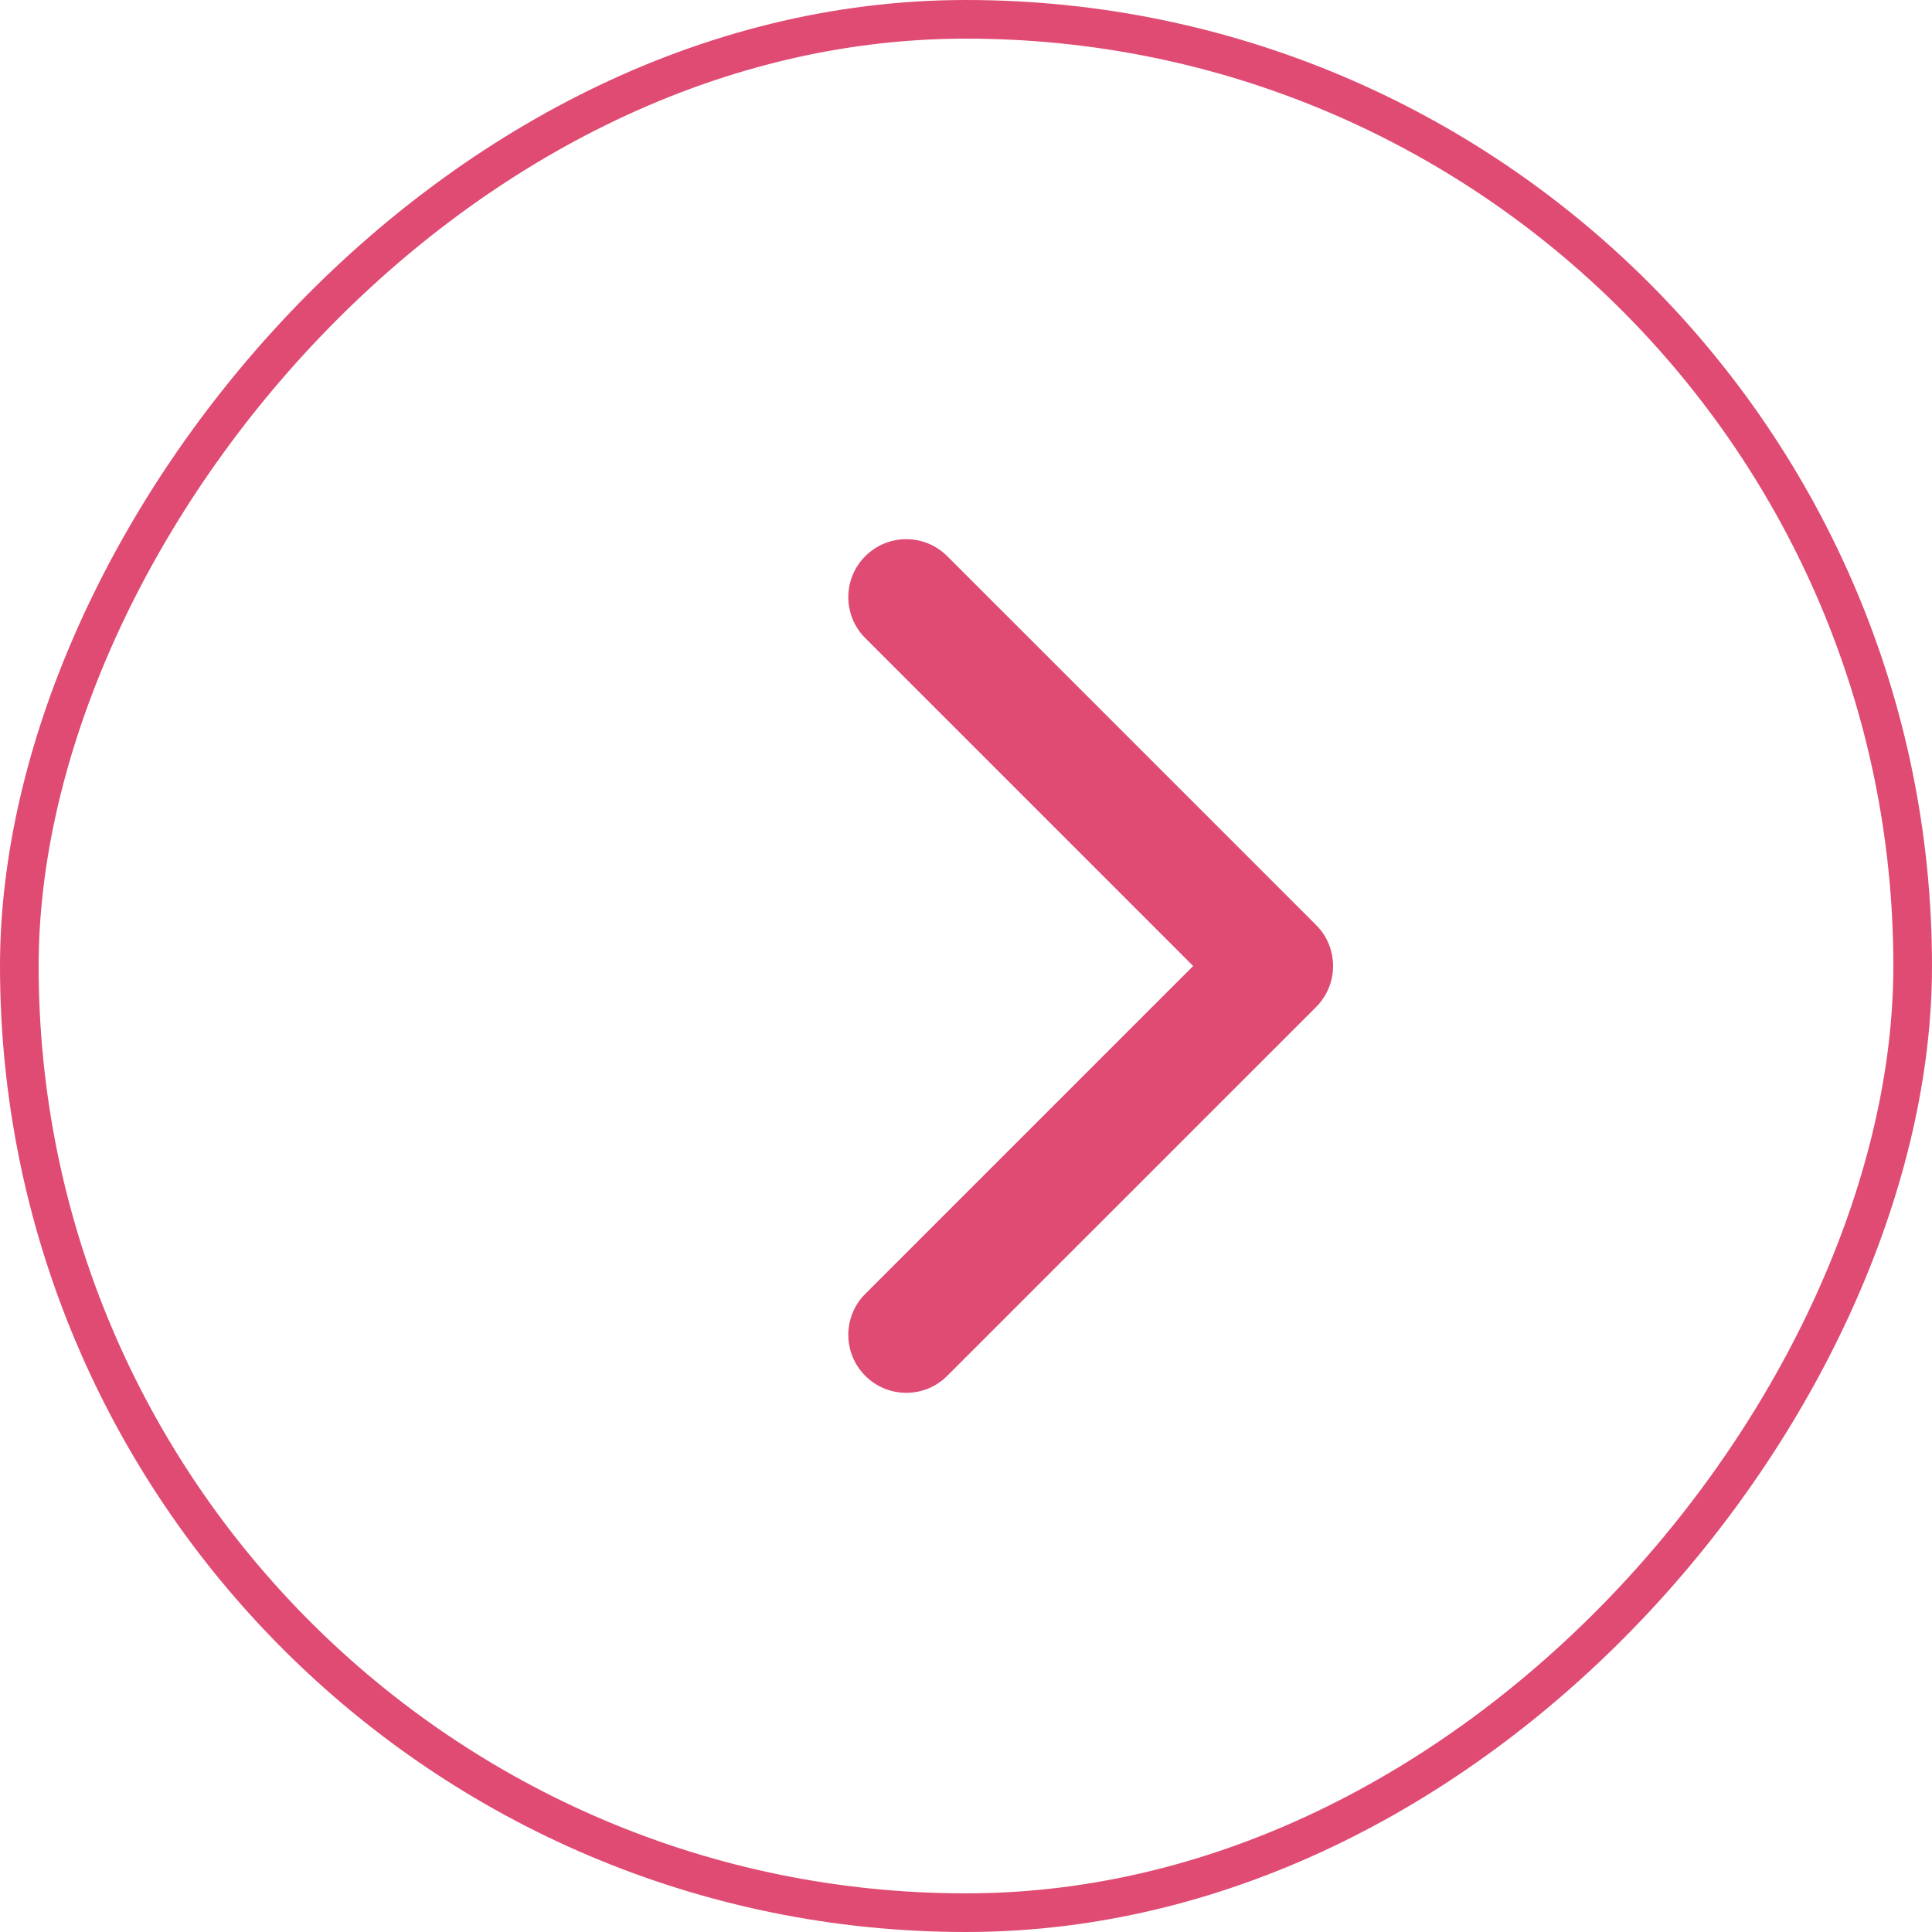
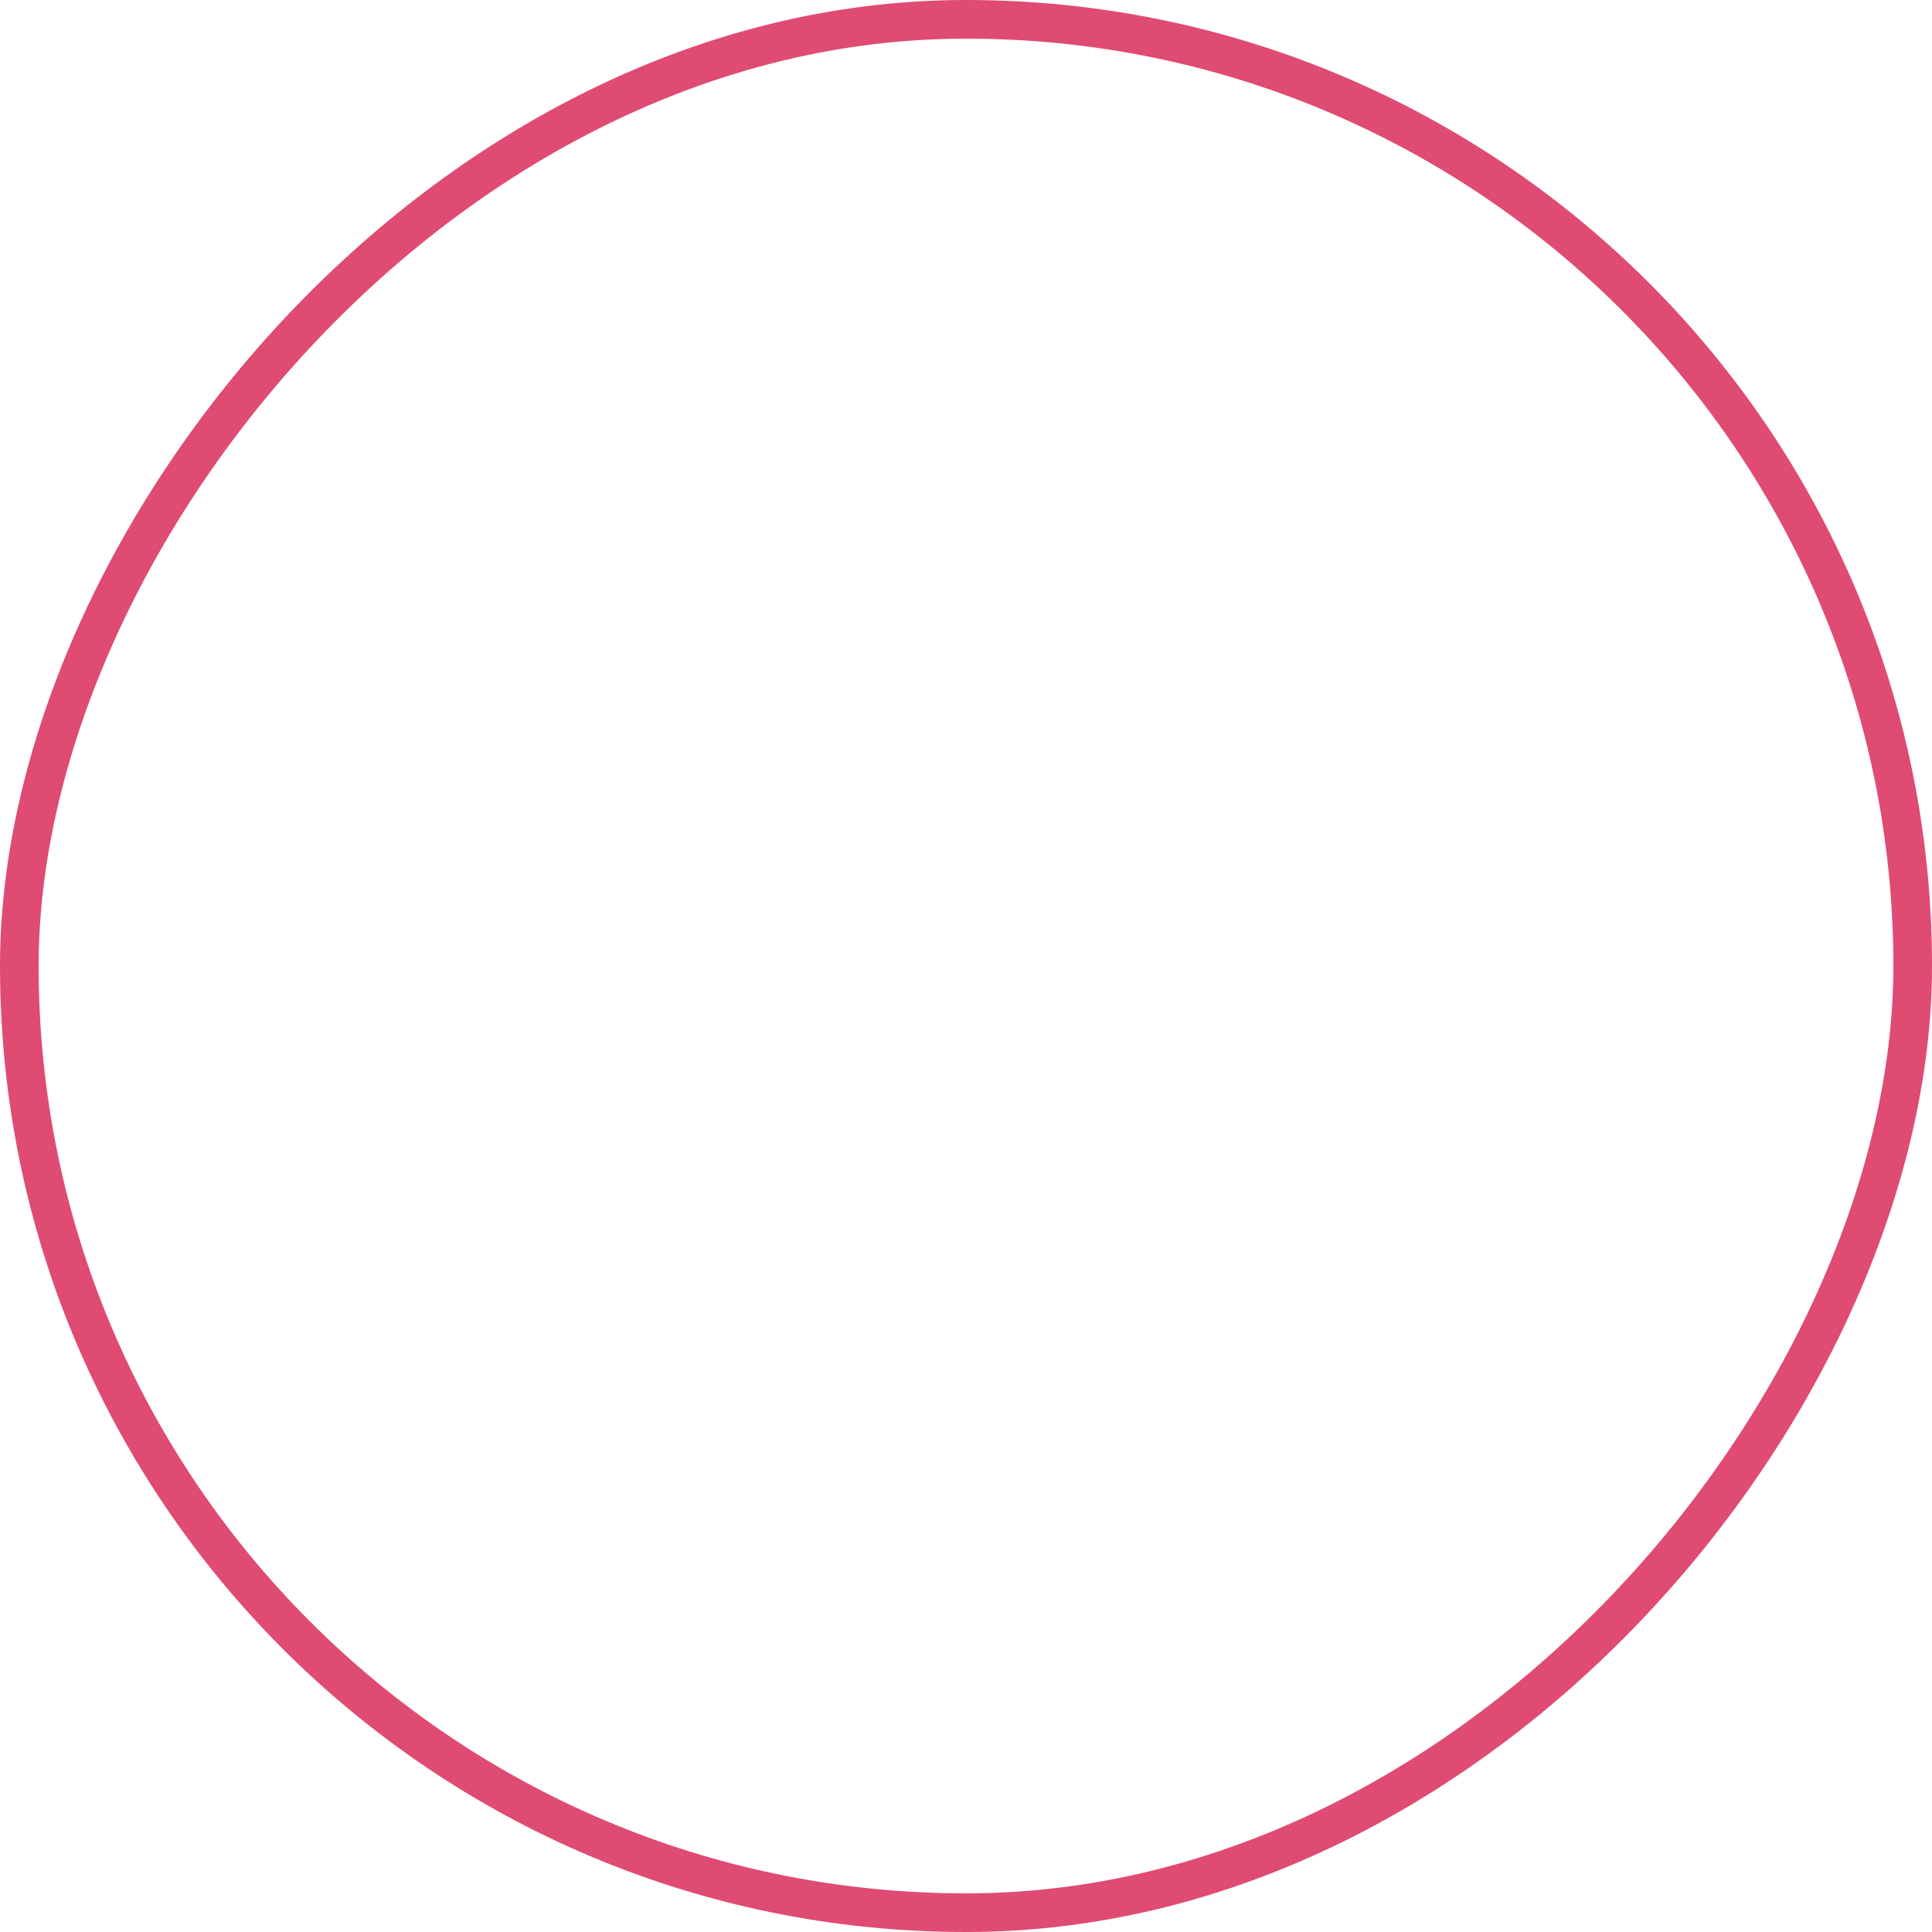
<svg xmlns="http://www.w3.org/2000/svg" width="200" height="200" viewBox="0 0 200 200" fill="none">
  <rect x="-2" y="2" width="49" height="49" rx="24.5" transform="matrix(-4 0 0 4 190 -6)" stroke="#DF4B73" />
-   <path d="M136.243 95.757C138.586 98.1 138.586 101.899 136.243 104.243L98.059 142.426C95.716 144.77 91.917 144.77 89.574 142.426C87.23 140.083 87.23 136.284 89.574 133.941L123.515 100L89.574 66.059C87.23 63.716 87.23 59.917 89.574 57.574C91.917 55.23 95.716 55.23 98.059 57.574L136.243 95.757ZM128 94L132 94L132 106L128 106L128 94Z" fill="#DF4B73" />
</svg>